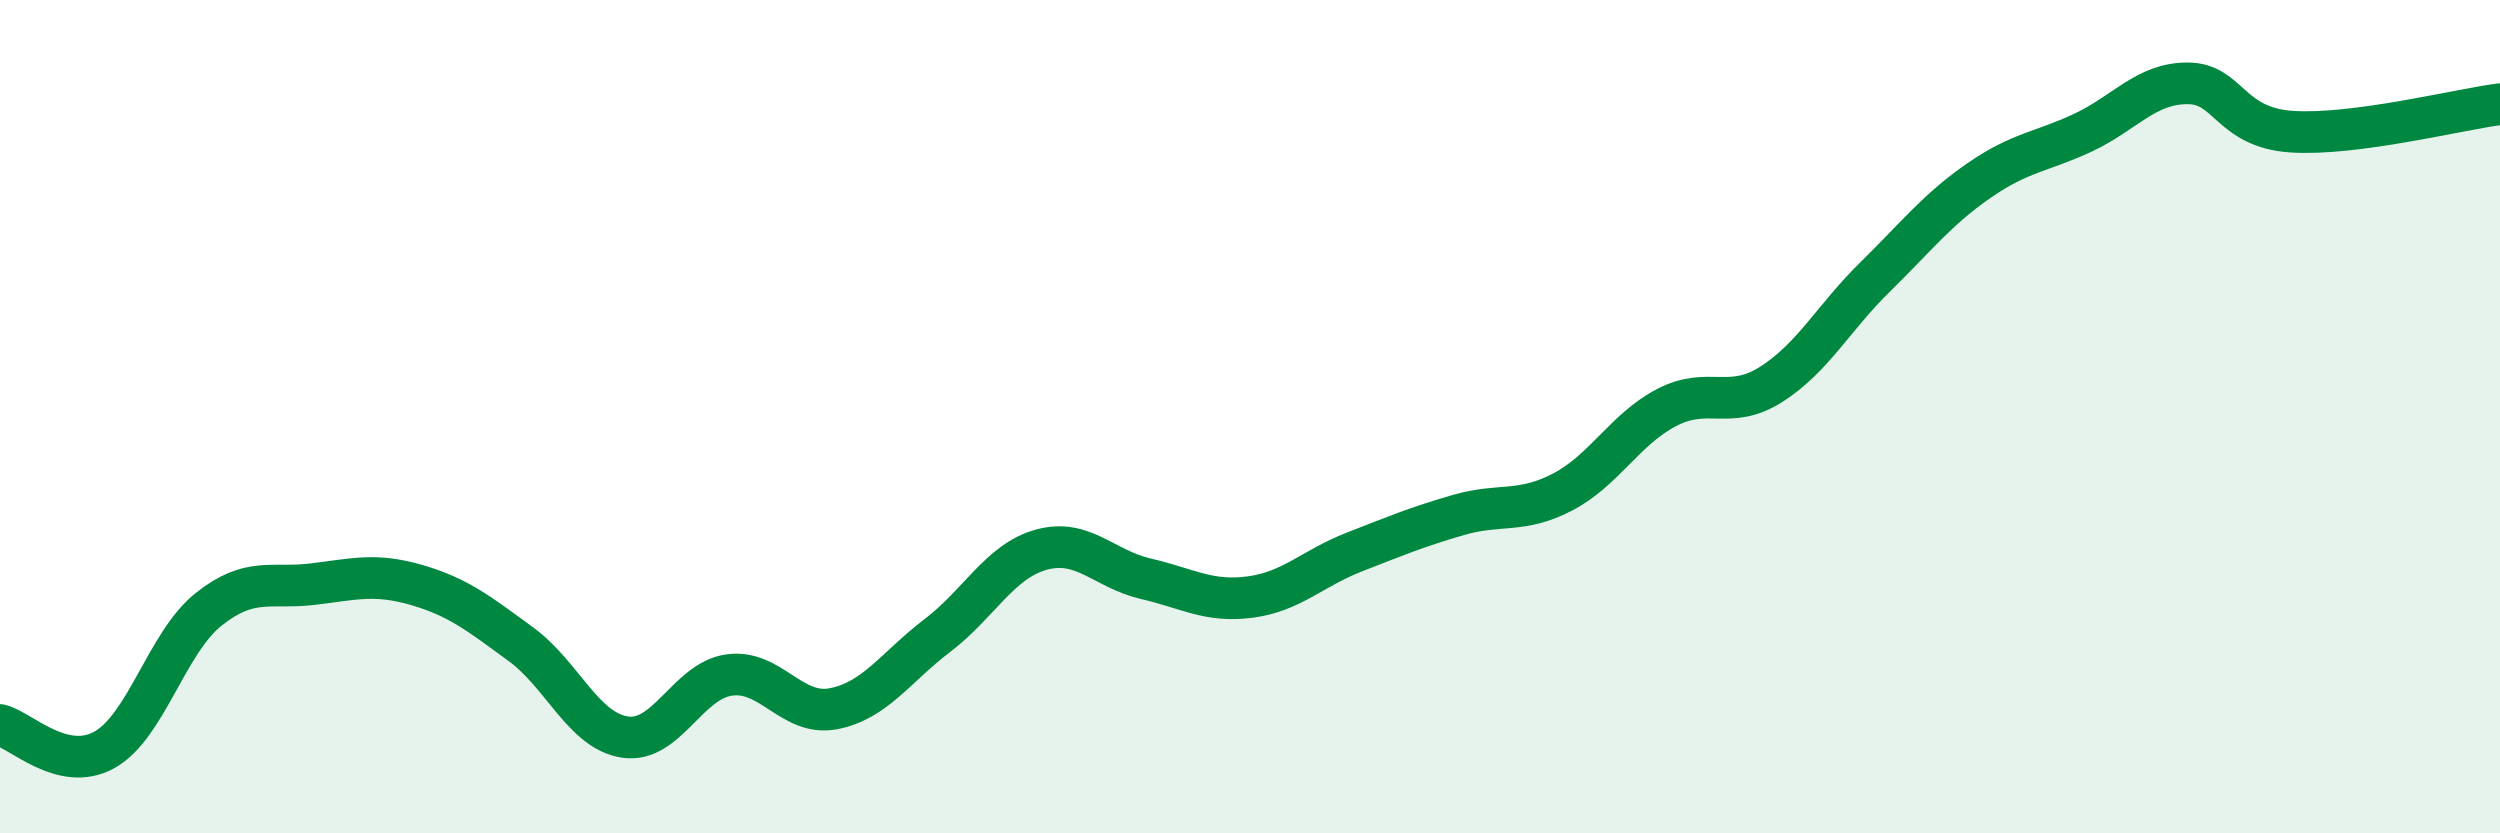
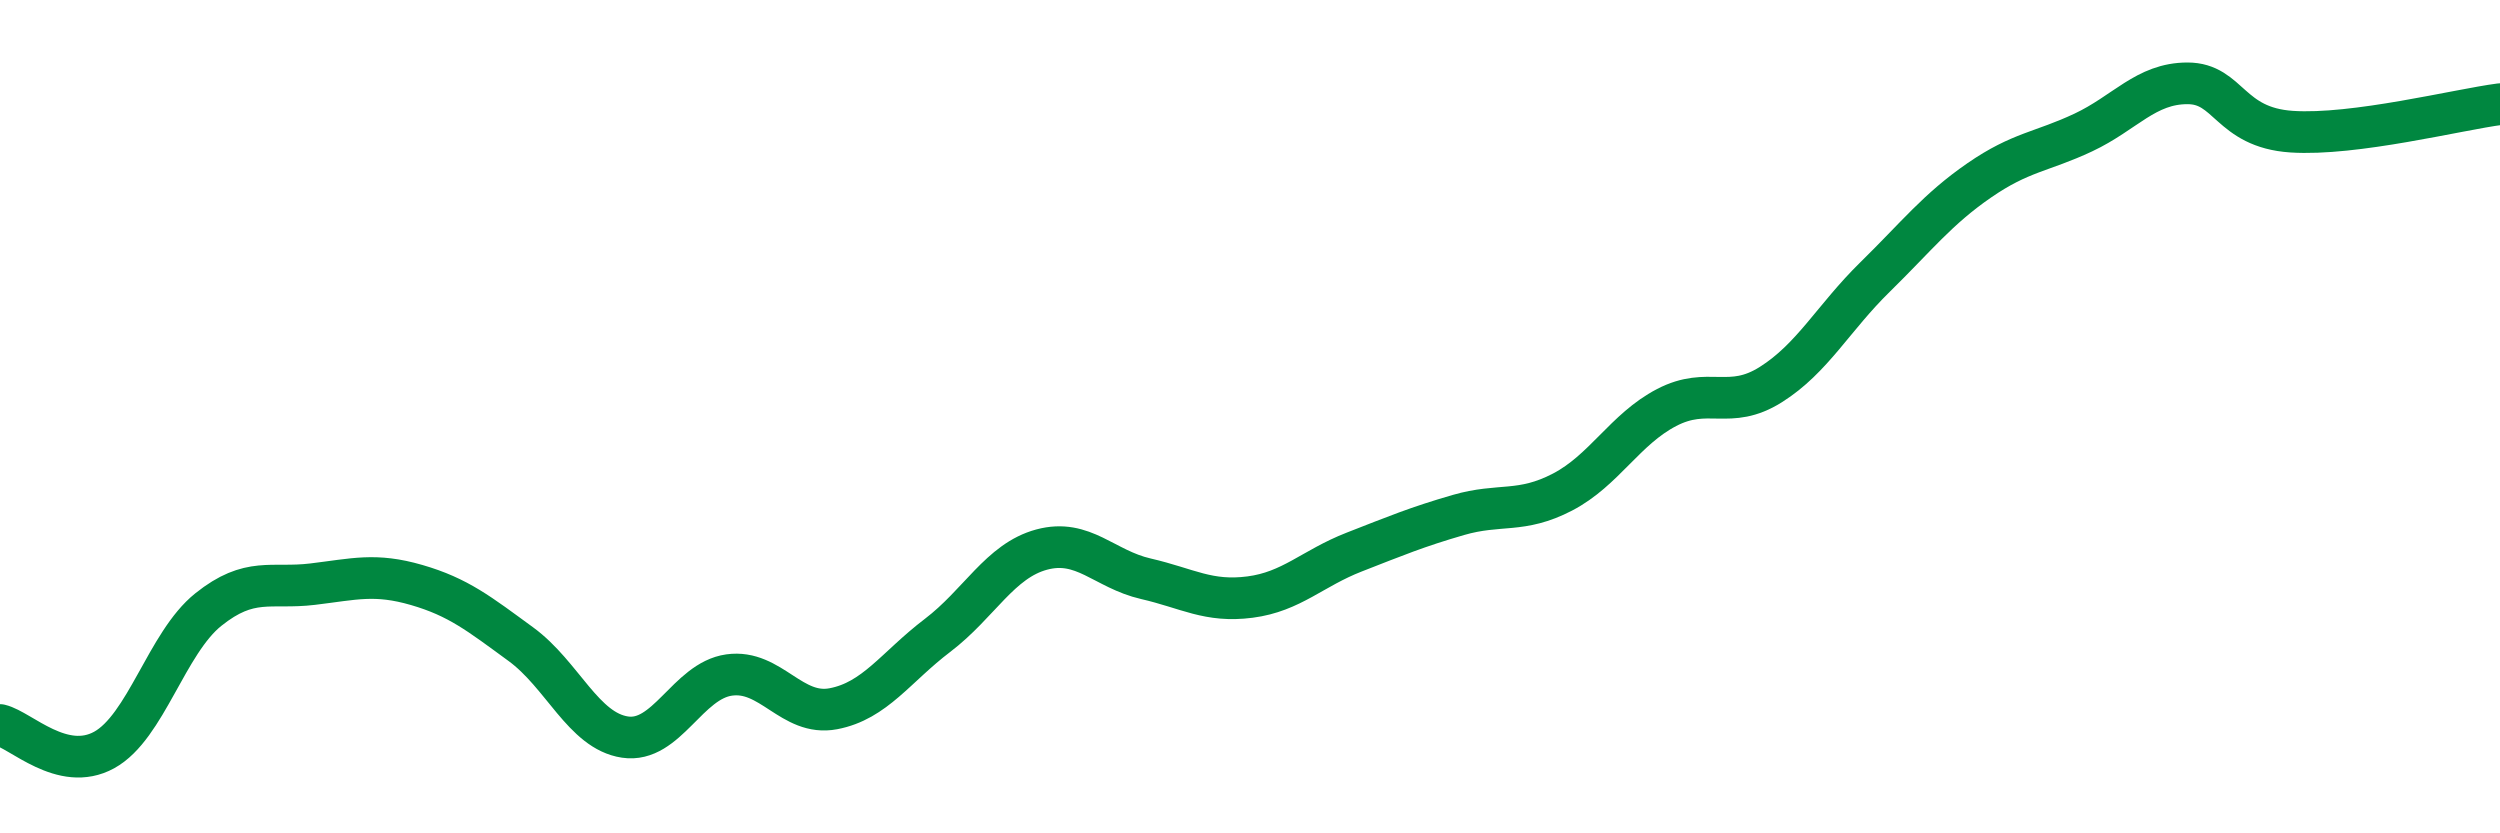
<svg xmlns="http://www.w3.org/2000/svg" width="60" height="20" viewBox="0 0 60 20">
-   <path d="M 0,17.4 C 0.5,17.52 1.5,18.55 2.5,18 C 3.5,17.45 4,15.43 5,14.63 C 6,13.83 6.5,14.14 7.5,14.02 C 8.5,13.9 9,13.75 10,14.04 C 11,14.33 11.5,14.73 12.5,15.46 C 13.5,16.19 14,17.54 15,17.69 C 16,17.84 16.5,16.34 17.5,16.2 C 18.5,16.06 19,17.2 20,17.01 C 21,16.82 21.5,16.01 22.5,15.25 C 23.5,14.49 24,13.46 25,13.19 C 26,12.92 26.5,13.66 27.5,13.89 C 28.5,14.12 29,14.46 30,14.33 C 31,14.2 31.5,13.64 32.5,13.25 C 33.5,12.86 34,12.65 35,12.36 C 36,12.07 36.5,12.33 37.5,11.81 C 38.5,11.29 39,10.3 40,9.78 C 41,9.26 41.5,9.86 42.5,9.23 C 43.5,8.6 44,7.63 45,6.65 C 46,5.67 46.5,5.02 47.5,4.33 C 48.5,3.64 49,3.65 50,3.18 C 51,2.71 51.5,2 52.5,2 C 53.5,2 53.5,3.06 55,3.16 C 56.5,3.26 59,2.63 60,2.5L60 20L0 20Z" fill="#008740" opacity="0.1" stroke-linecap="round" stroke-linejoin="round" />
  <path d="M 0,17.4 C 0.5,17.52 1.5,18.55 2.5,18 C 3.5,17.45 4,15.43 5,14.63 C 6,13.83 6.5,14.14 7.5,14.02 C 8.5,13.9 9,13.75 10,14.04 C 11,14.33 11.5,14.73 12.5,15.46 C 13.5,16.19 14,17.54 15,17.69 C 16,17.84 16.5,16.34 17.5,16.2 C 18.5,16.06 19,17.2 20,17.01 C 21,16.82 21.5,16.01 22.5,15.25 C 23.5,14.49 24,13.46 25,13.19 C 26,12.92 26.5,13.66 27.5,13.89 C 28.5,14.12 29,14.46 30,14.33 C 31,14.2 31.5,13.64 32.5,13.25 C 33.5,12.86 34,12.65 35,12.36 C 36,12.07 36.5,12.33 37.5,11.81 C 38.5,11.29 39,10.3 40,9.78 C 41,9.26 41.5,9.86 42.5,9.23 C 43.5,8.6 44,7.63 45,6.65 C 46,5.67 46.5,5.02 47.5,4.33 C 48.5,3.64 49,3.65 50,3.18 C 51,2.71 51.5,2 52.5,2 C 53.5,2 53.5,3.06 55,3.16 C 56.5,3.26 59,2.63 60,2.5" stroke="#008740" stroke-width="1" fill="none" stroke-linecap="round" stroke-linejoin="round" />
</svg>